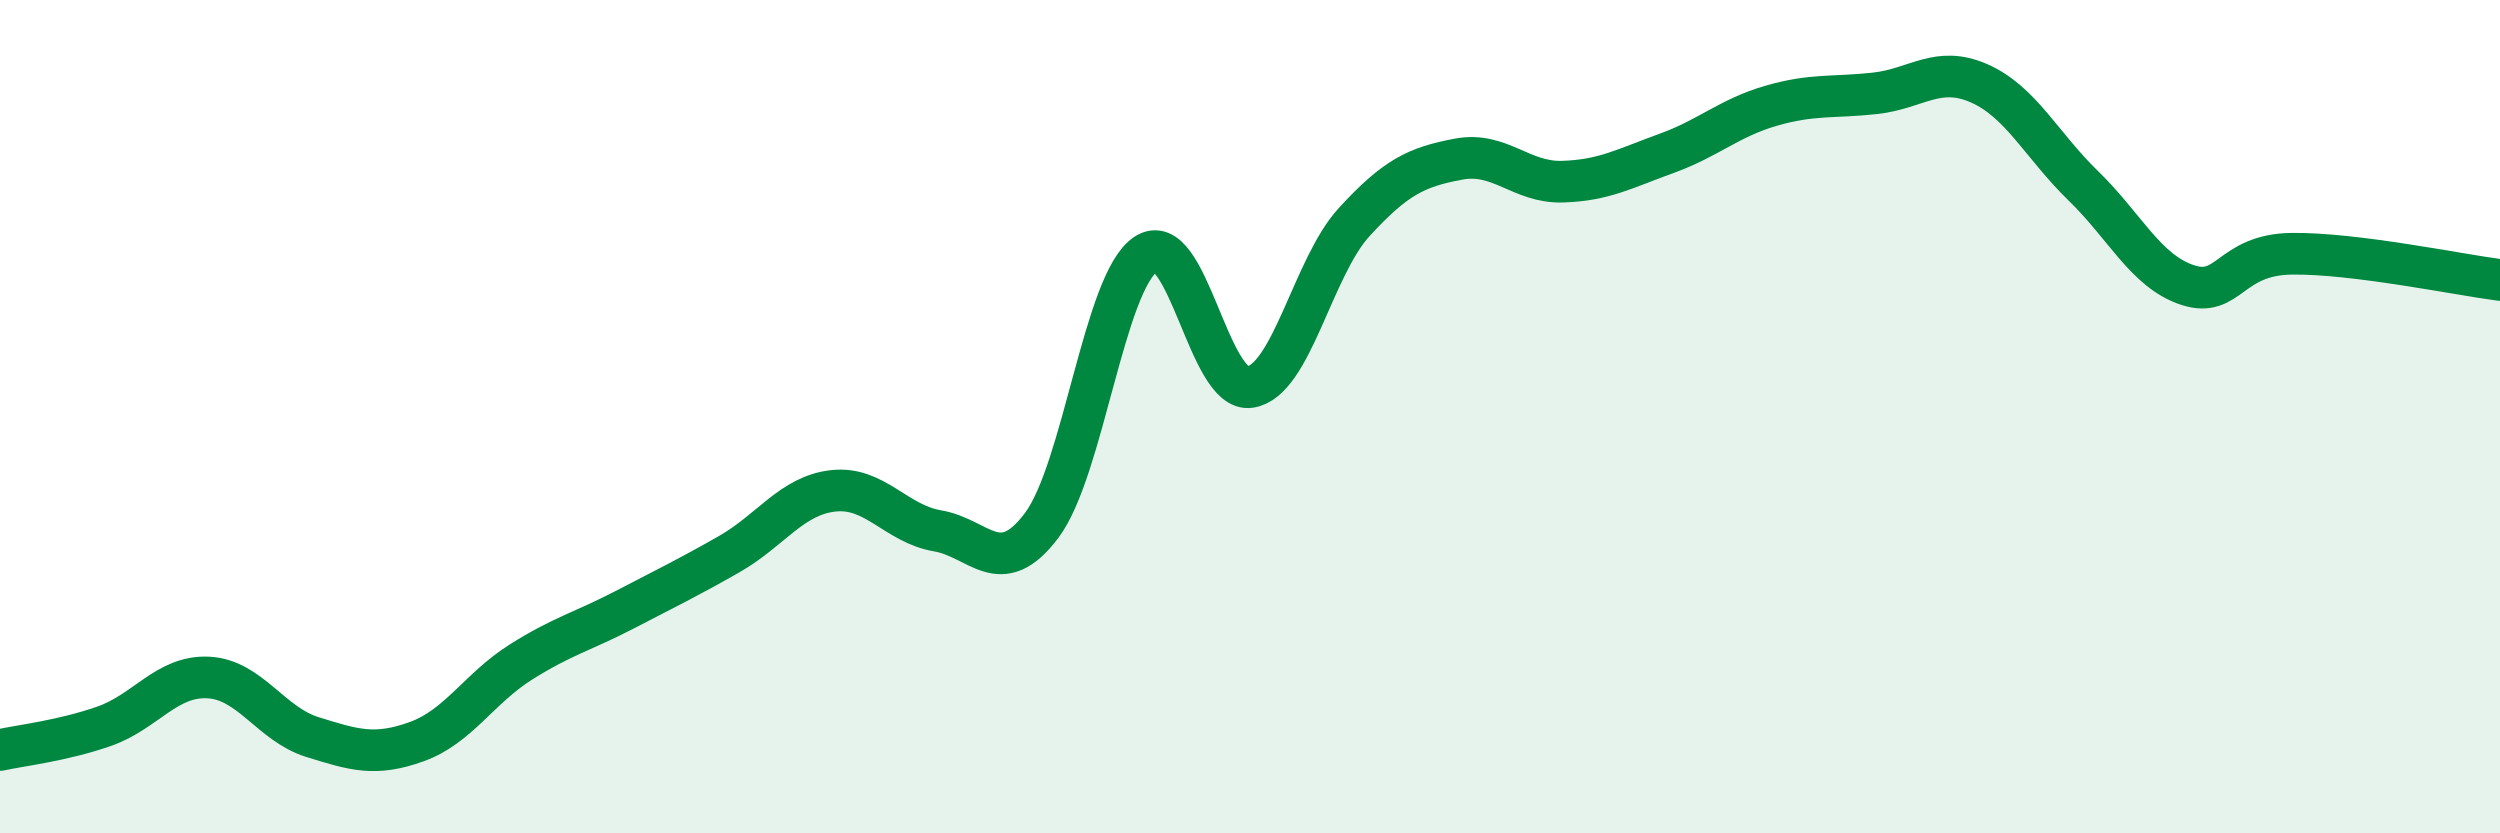
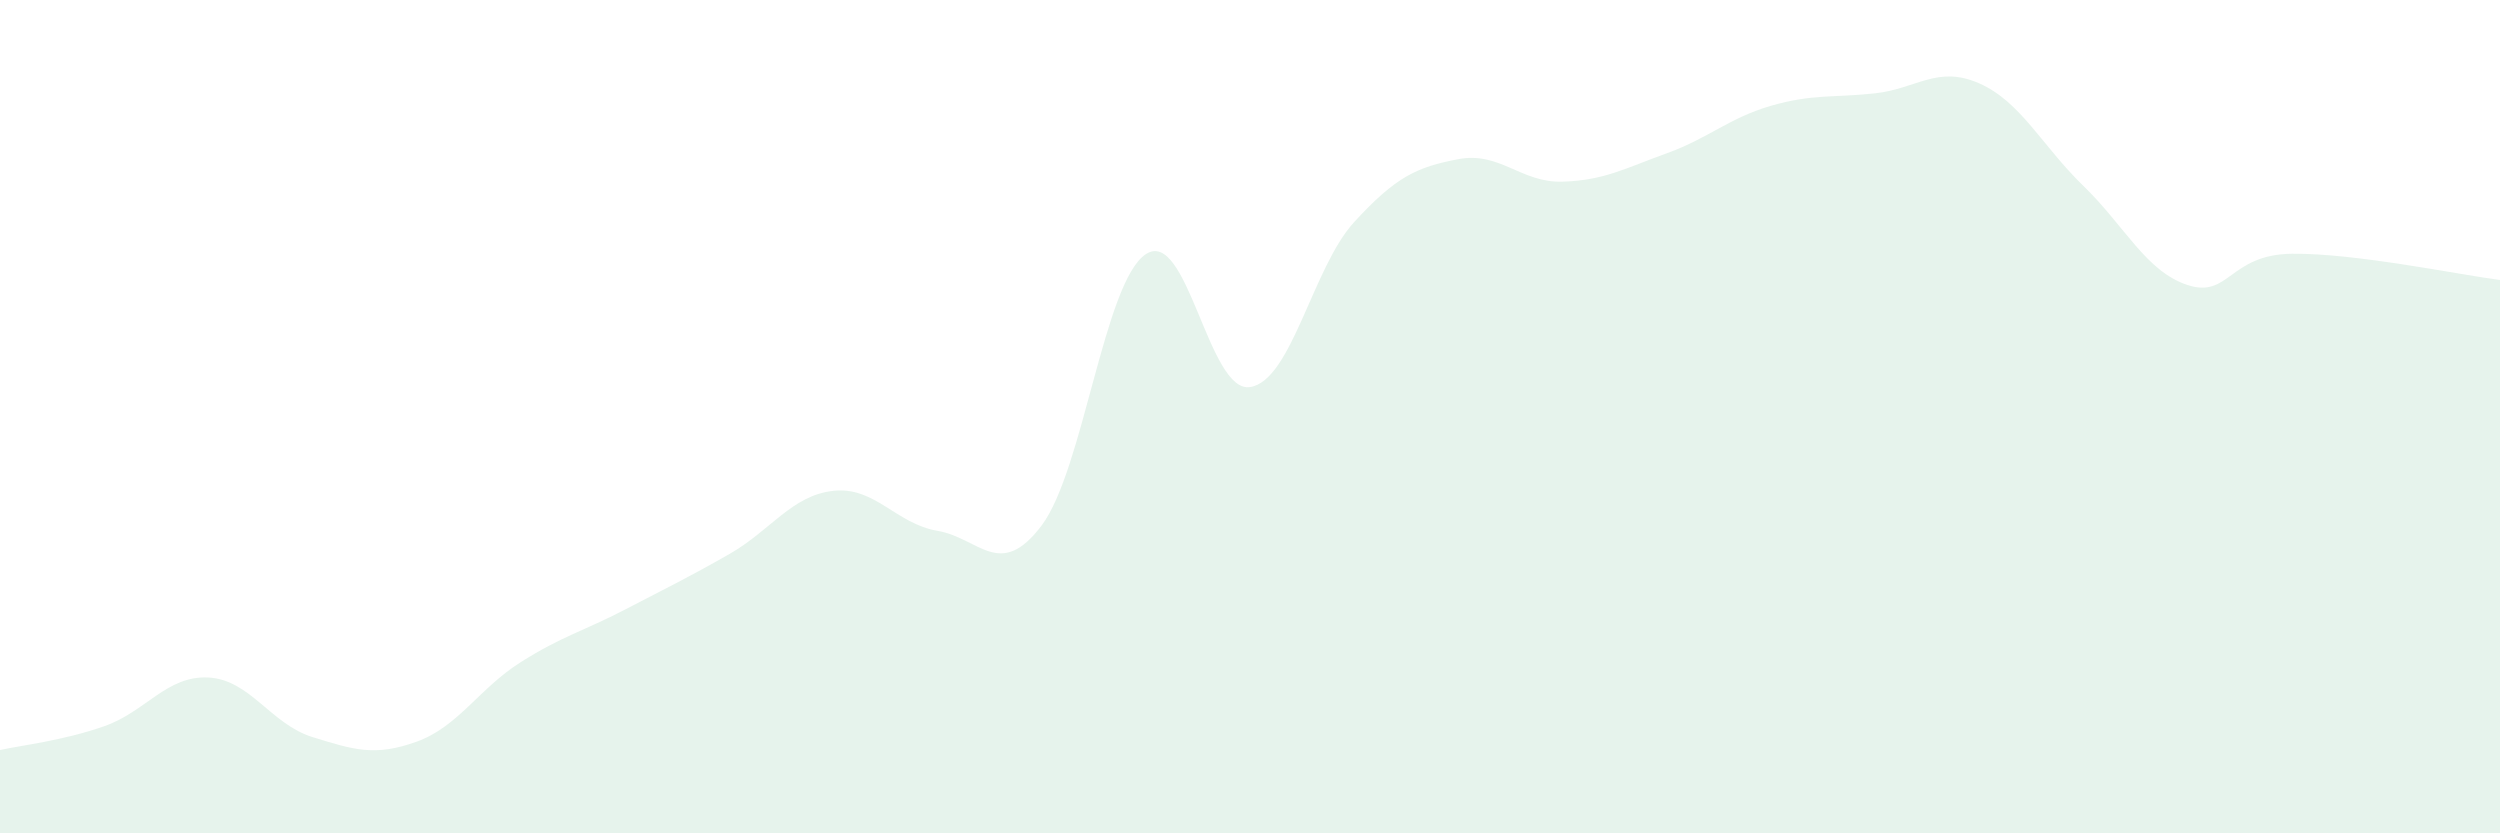
<svg xmlns="http://www.w3.org/2000/svg" width="60" height="20" viewBox="0 0 60 20">
  <path d="M 0,18 C 0.5,17.89 1.5,17.78 2.5,17.43 C 3.5,17.08 4,16.21 5,16.26 C 6,16.31 6.5,17.38 7.5,17.69 C 8.5,18 9,18.16 10,17.8 C 11,17.44 11.5,16.52 12.5,15.89 C 13.5,15.26 14,15.15 15,14.63 C 16,14.11 16.5,13.87 17.5,13.3 C 18.5,12.73 19,11.89 20,11.78 C 21,11.67 21.5,12.57 22.5,12.74 C 23.5,12.91 24,13.94 25,12.61 C 26,11.28 26.5,6.76 27.5,6.1 C 28.5,5.44 29,9.44 30,9.29 C 31,9.14 31.5,6.42 32.5,5.33 C 33.5,4.24 34,4.01 35,3.82 C 36,3.63 36.5,4.39 37.5,4.36 C 38.5,4.33 39,4.04 40,3.68 C 41,3.32 41.5,2.83 42.5,2.54 C 43.5,2.25 44,2.35 45,2.24 C 46,2.13 46.5,1.56 47.5,2 C 48.5,2.44 49,3.49 50,4.46 C 51,5.43 51.5,6.51 52.5,6.84 C 53.5,7.17 53.5,6.11 55,6.09 C 56.5,6.07 59,6.59 60,6.72L60 20L0 20Z" fill="#008740" opacity="0.1" stroke-linecap="round" stroke-linejoin="round" />
-   <path d="M 0,18 C 0.5,17.89 1.5,17.78 2.5,17.43 C 3.5,17.08 4,16.21 5,16.26 C 6,16.31 6.5,17.38 7.5,17.69 C 8.5,18 9,18.16 10,17.8 C 11,17.44 11.5,16.52 12.5,15.89 C 13.5,15.26 14,15.15 15,14.63 C 16,14.11 16.5,13.87 17.5,13.3 C 18.5,12.73 19,11.89 20,11.78 C 21,11.67 21.5,12.57 22.5,12.74 C 23.5,12.91 24,13.94 25,12.61 C 26,11.28 26.5,6.76 27.5,6.1 C 28.5,5.44 29,9.44 30,9.29 C 31,9.14 31.5,6.42 32.5,5.33 C 33.5,4.24 34,4.01 35,3.82 C 36,3.63 36.5,4.39 37.5,4.36 C 38.5,4.33 39,4.04 40,3.68 C 41,3.32 41.5,2.83 42.5,2.54 C 43.5,2.25 44,2.35 45,2.24 C 46,2.13 46.5,1.56 47.5,2 C 48.5,2.44 49,3.49 50,4.46 C 51,5.43 51.5,6.51 52.5,6.84 C 53.5,7.17 53.5,6.11 55,6.09 C 56.5,6.07 59,6.59 60,6.72" stroke="#008740" stroke-width="1" fill="none" stroke-linecap="round" stroke-linejoin="round" />
</svg>